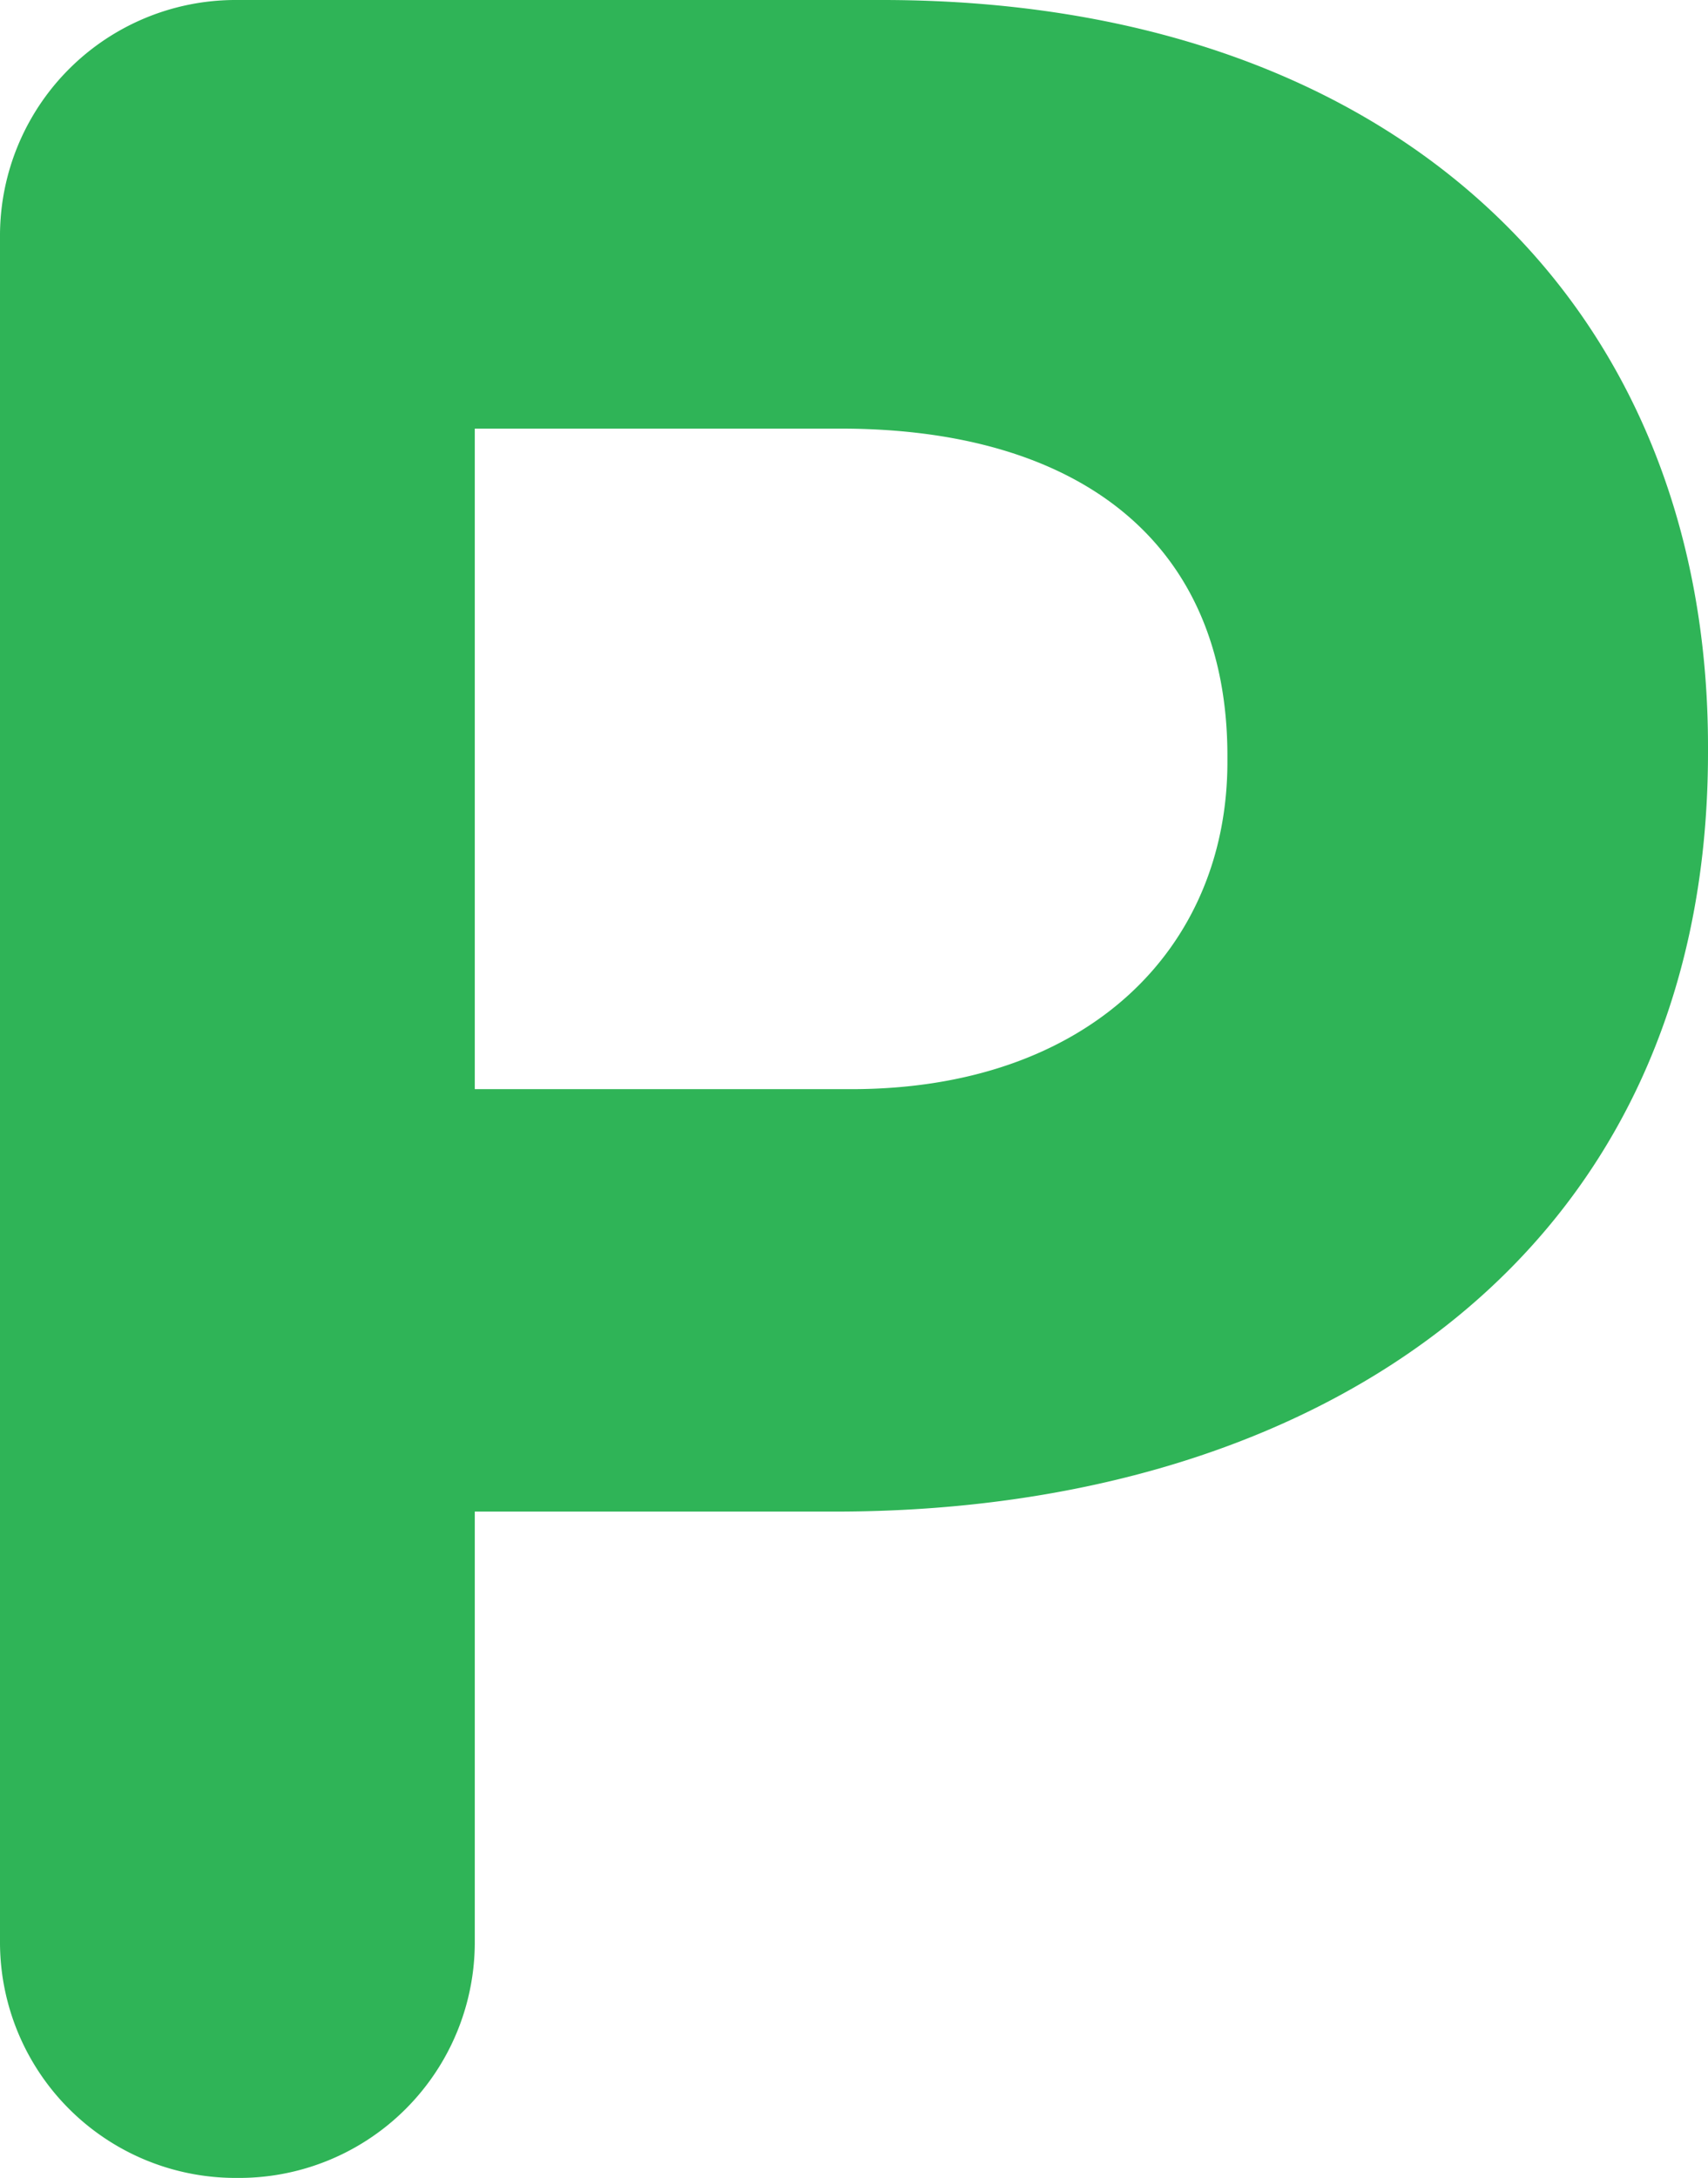
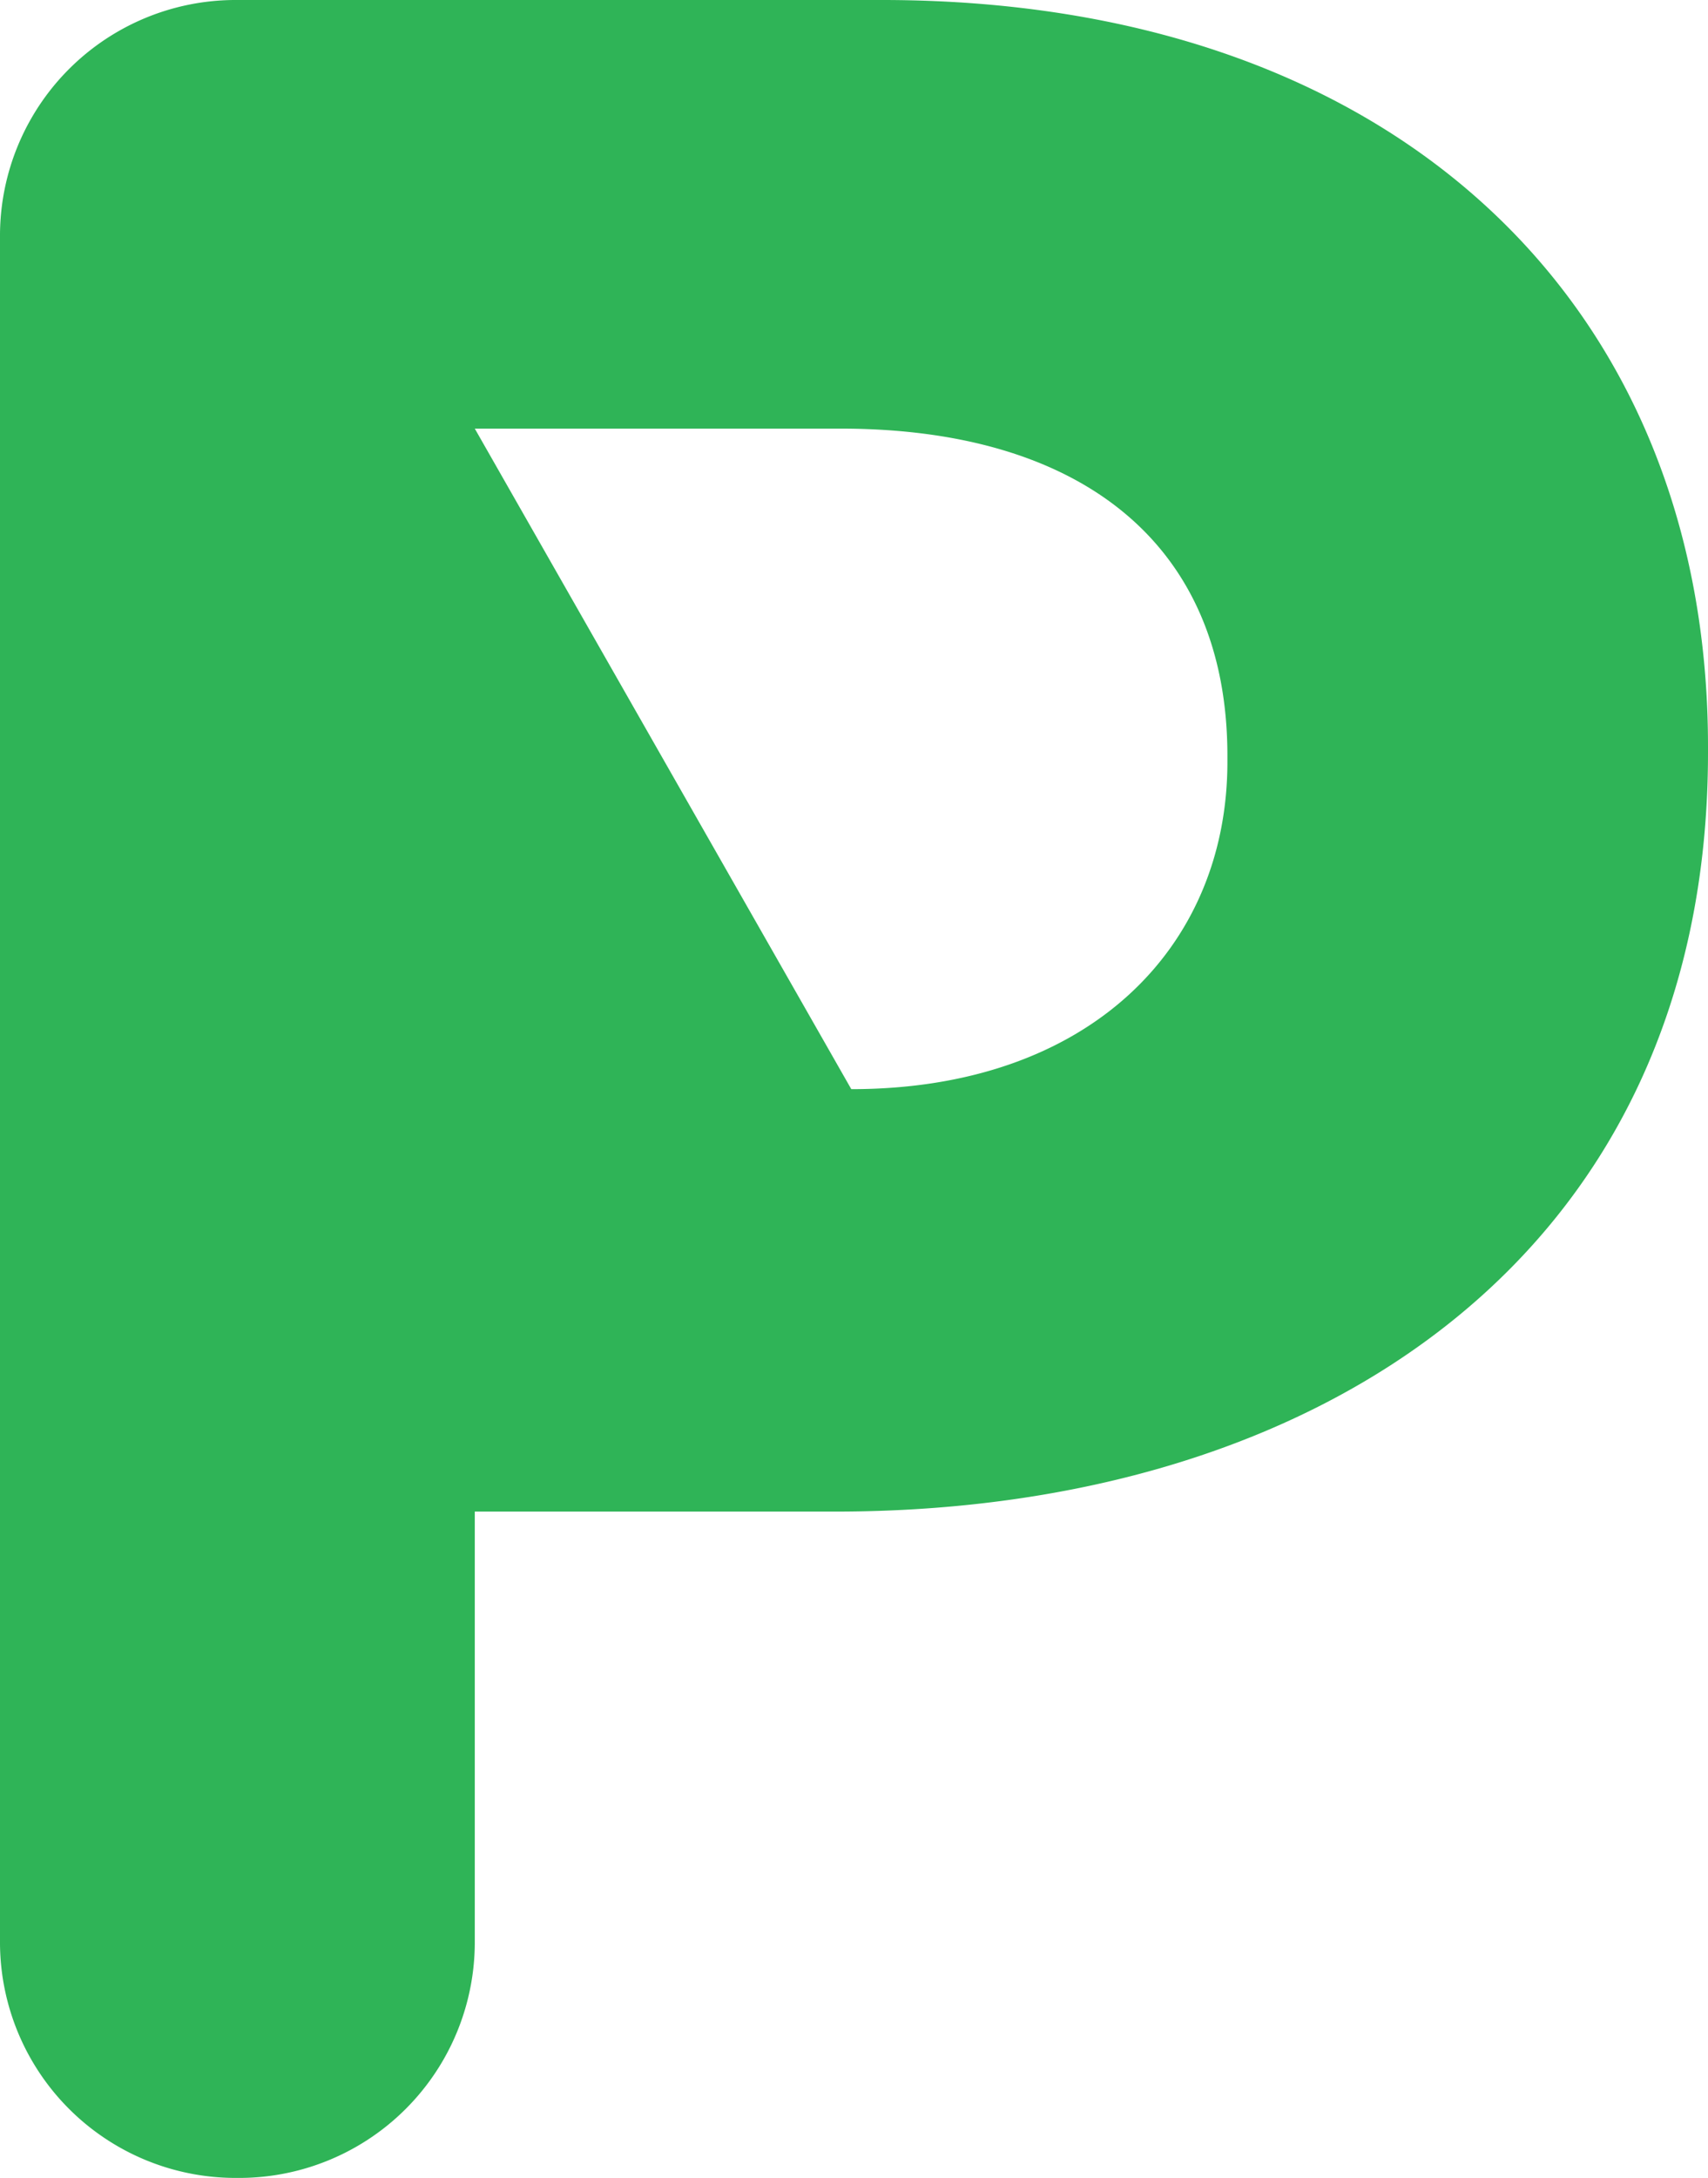
<svg xmlns="http://www.w3.org/2000/svg" viewBox="0 0 44.14 56.25">
  <defs>
    <style>.cls-1{fill:#2fb457;}</style>
  </defs>
  <title>parking</title>
  <g id="Layer_2" data-name="Layer 2">
    <g id="Layer_1-2" data-name="Layer 1">
-       <path class="cls-1" d="M0,6.13A6.09,6.09,0,0,1,6.13,0H22.79C36.09,0,44.14,7.89,44.14,19.28v.16c0,12.91-10,19.6-22.55,19.6H12.27V50.12a6.09,6.09,0,0,1-6.14,6.13A6.09,6.09,0,0,1,0,50.12Zm22,22c6.14,0,9.72-3.66,9.72-8.45v-.16c0-5.5-3.82-8.45-10-8.45H12.27V28.13Z" />
+       <path class="cls-1" d="M0,6.13A6.09,6.09,0,0,1,6.13,0H22.79C36.09,0,44.14,7.89,44.14,19.28v.16c0,12.91-10,19.6-22.55,19.6H12.27V50.12a6.09,6.09,0,0,1-6.14,6.13A6.09,6.09,0,0,1,0,50.12Zm22,22c6.14,0,9.72-3.66,9.72-8.45v-.16c0-5.5-3.82-8.45-10-8.45H12.27Z" />
    </g>
  </g>
</svg>